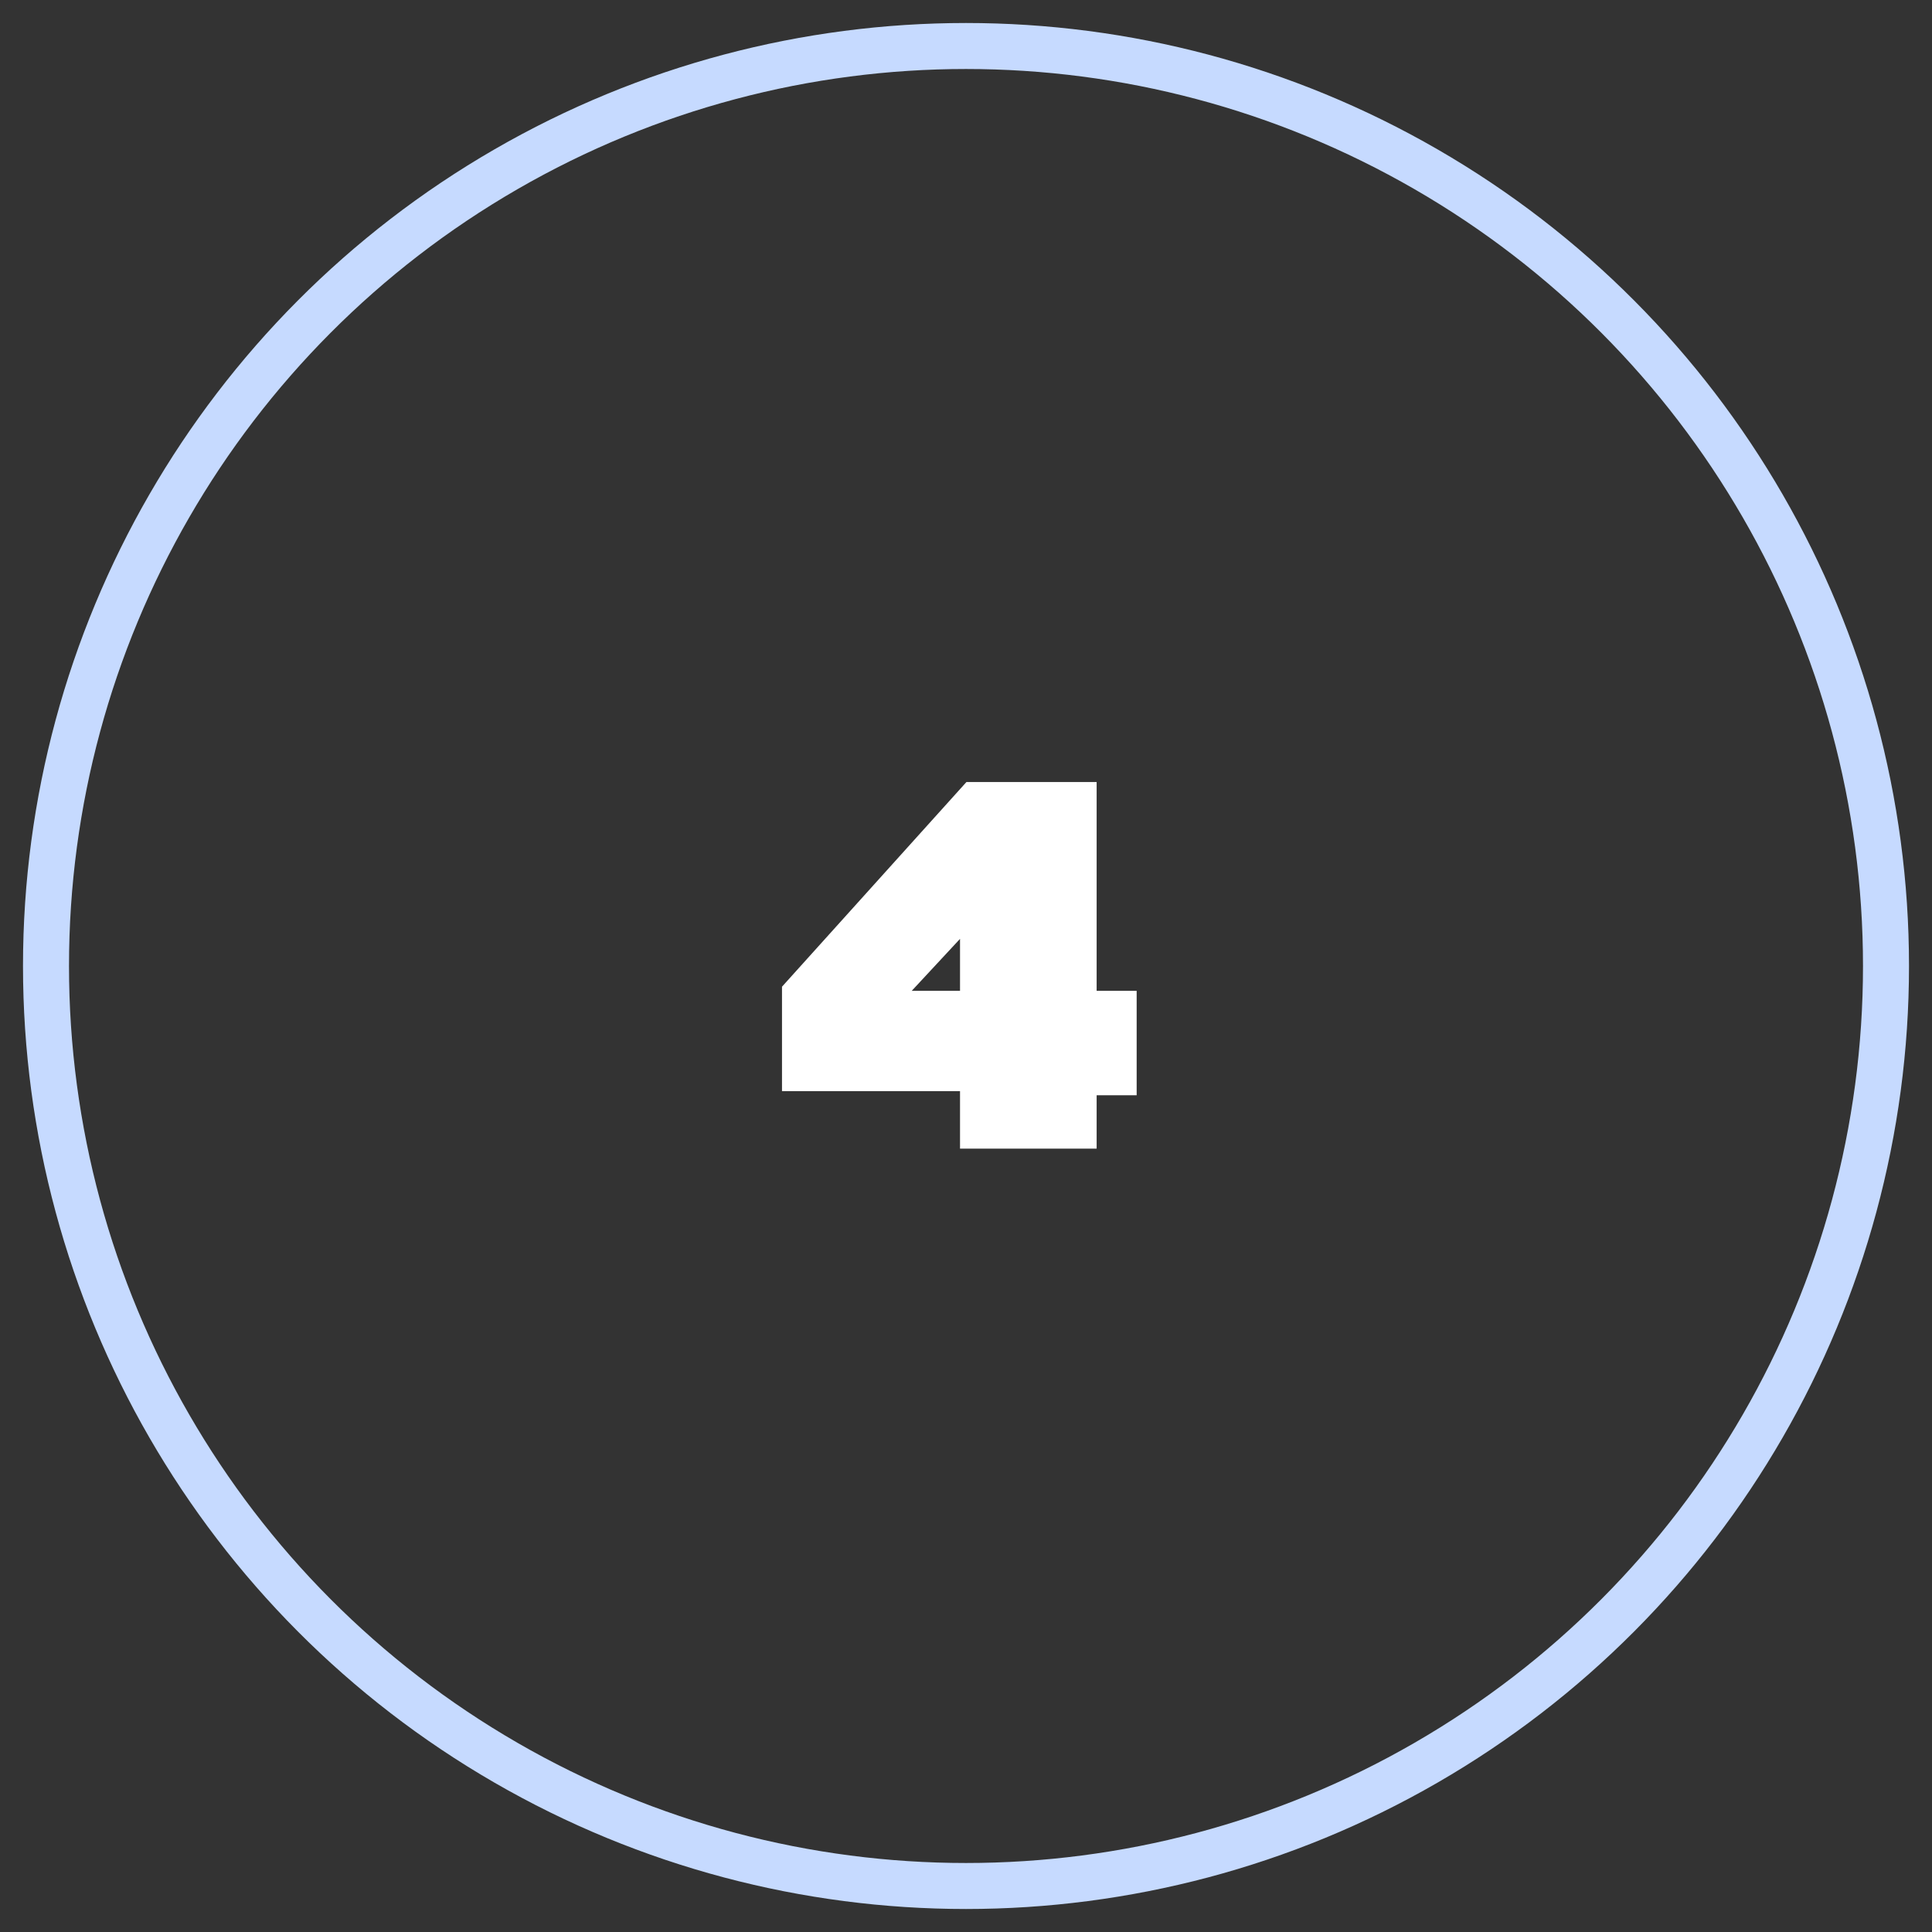
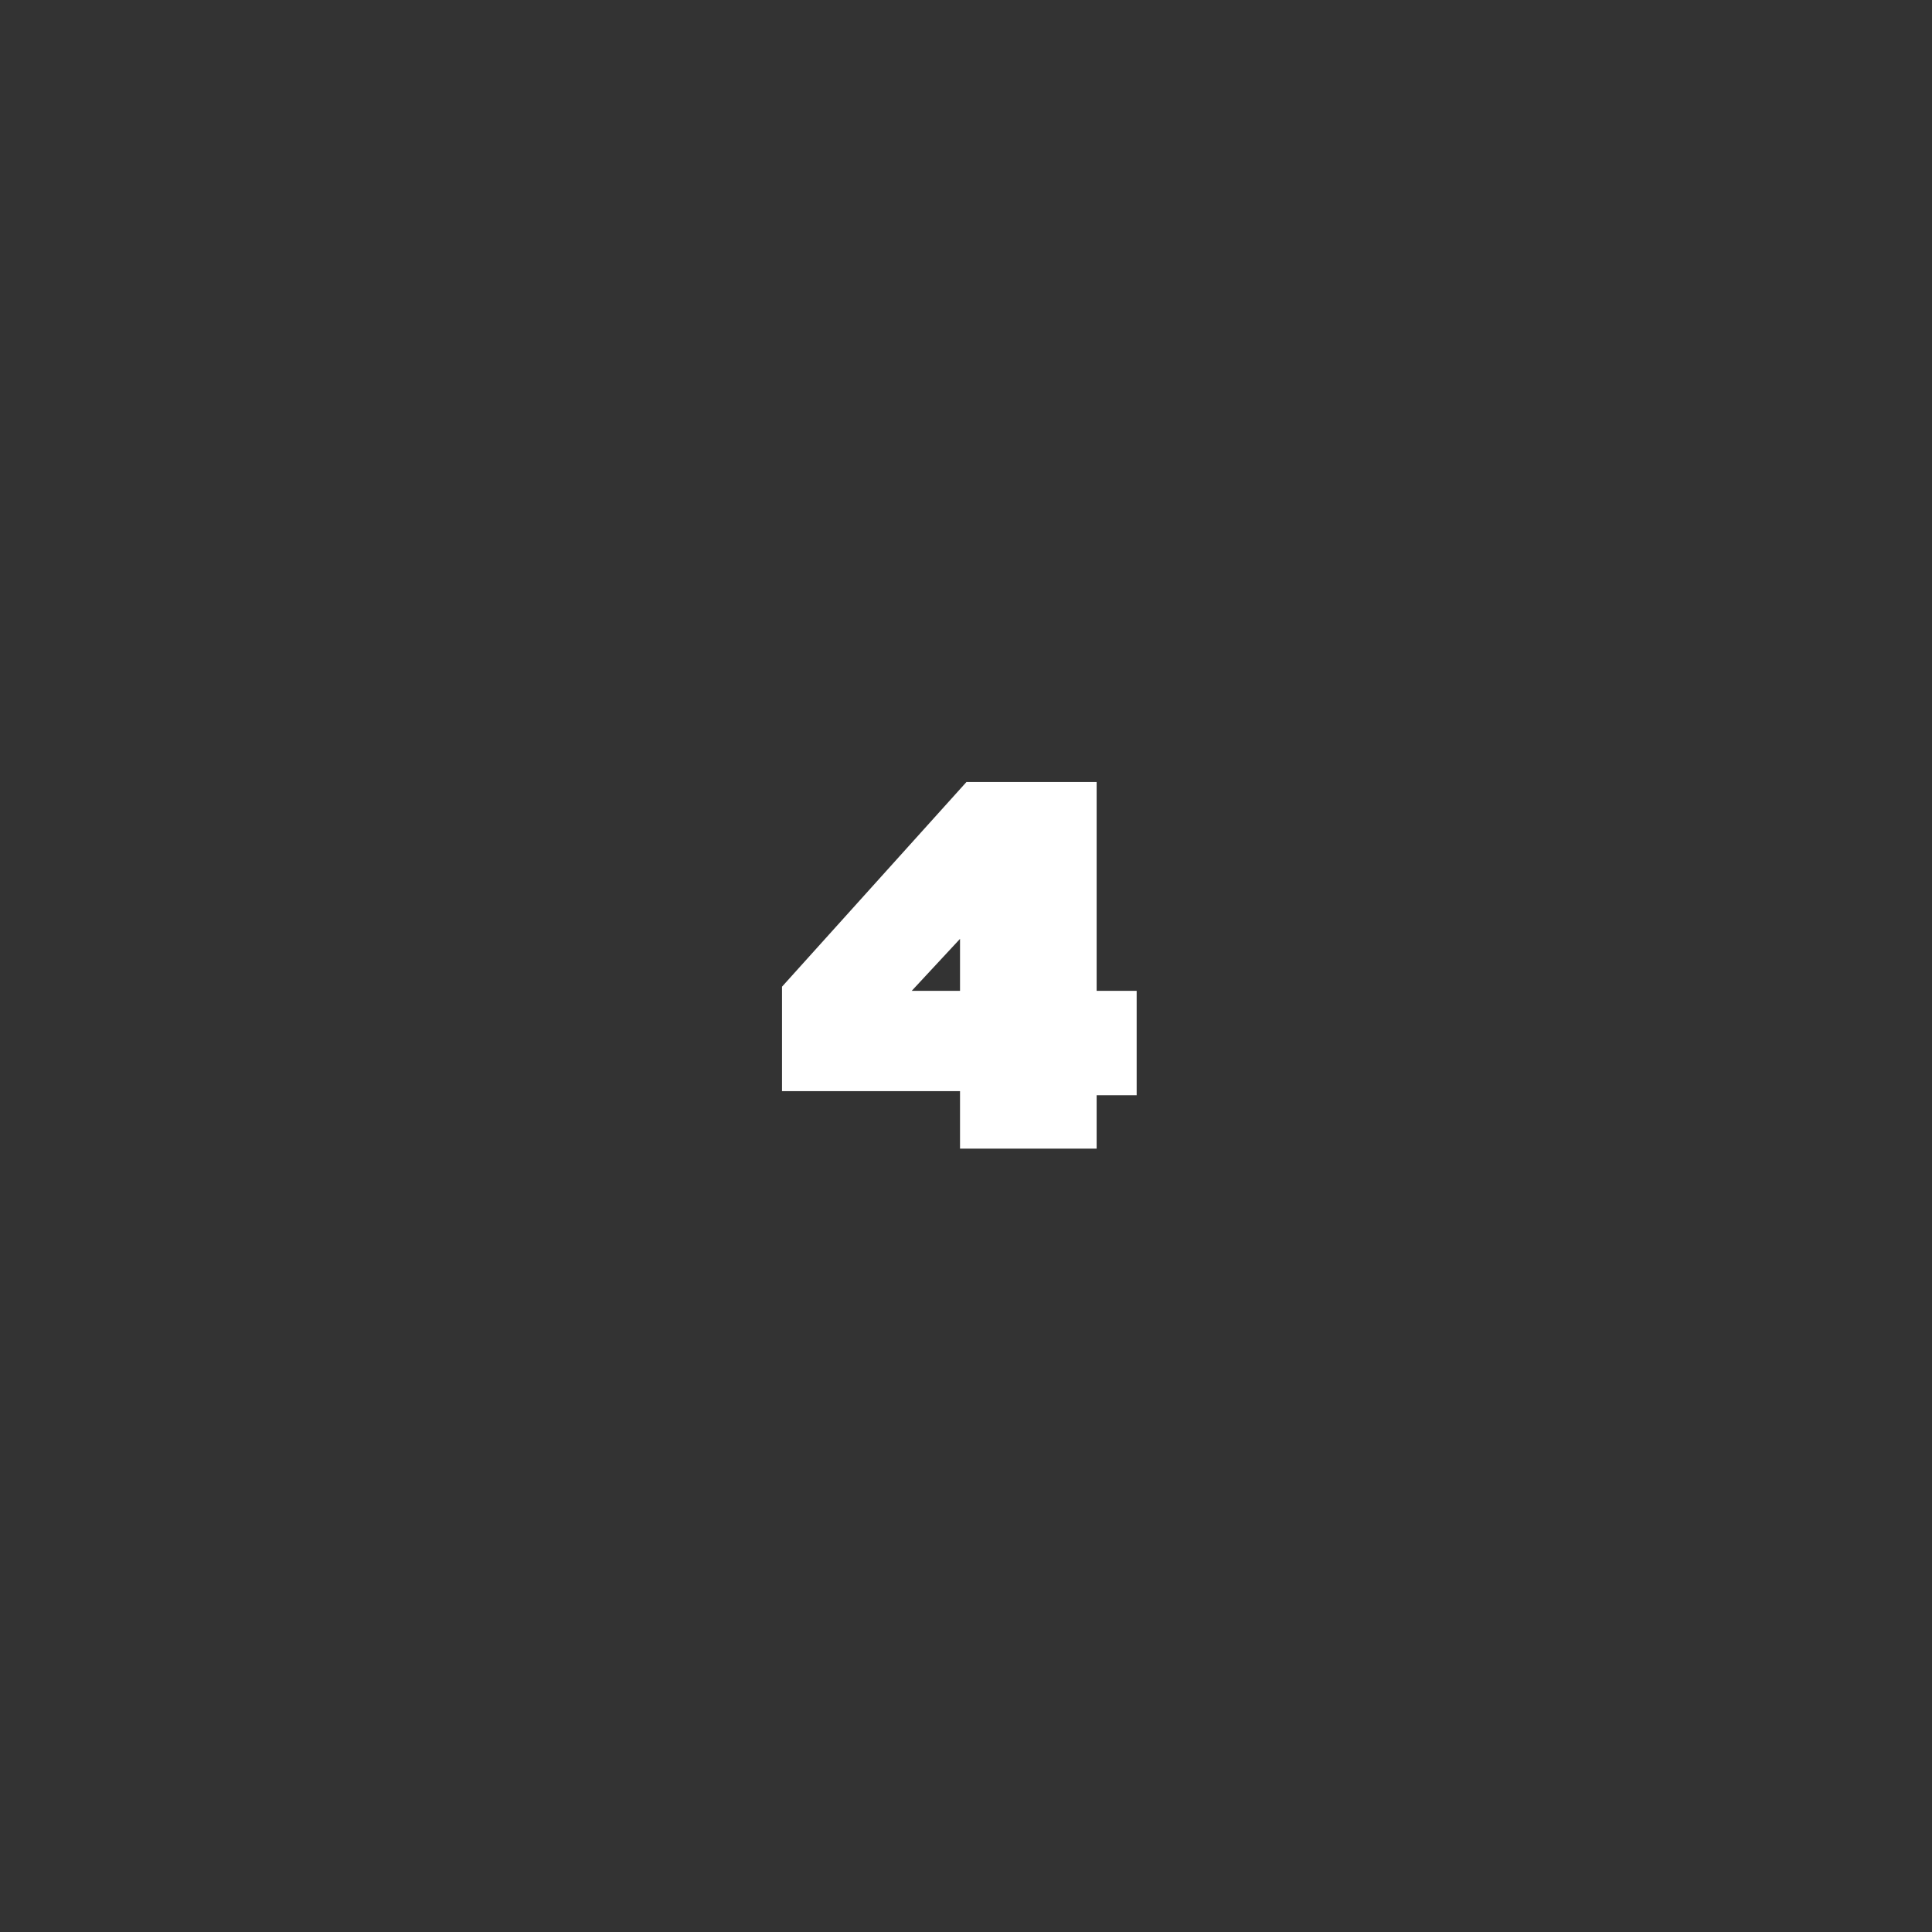
<svg xmlns="http://www.w3.org/2000/svg" width="42px" height="42px" viewBox="0 0 42 42" version="1.1">
  <rect x="0" y="0" width="42" height="42" fill="#333333" stroke="none" />
  <title>Group 33</title>
  <desc>Created with Sketch.</desc>
  <g id="Landing-Page-2" stroke="none" stroke-width="1" fill="none" fill-rule="evenodd">
    <g id="Desktop-HD-Copy-12" transform="translate(-41, -1267)">
      <g id="Group-21" transform="translate(42, 1268)">
        <g id="Group-33">
-           <circle id="Oval-Copy-12" stroke="#C6DAFF" cx="20" cy="20" r="20" />
          <path d="M23.71,22.81 L22.84,22.81 L22.84,23.97 L19.87,23.97 L19.87,22.72 L16,22.72 L16,20.45 L20.01,16 L22.84,16 L22.84,20.54 L23.71,20.54 L23.71,22.81 Z M19.87,20.54 L19.87,19.41 L18.82,20.54 L19.87,20.54 Z" id="4" fill="#FFFFFF" fill-rule="nonzero" />
        </g>
      </g>
    </g>
  </g>
</svg>